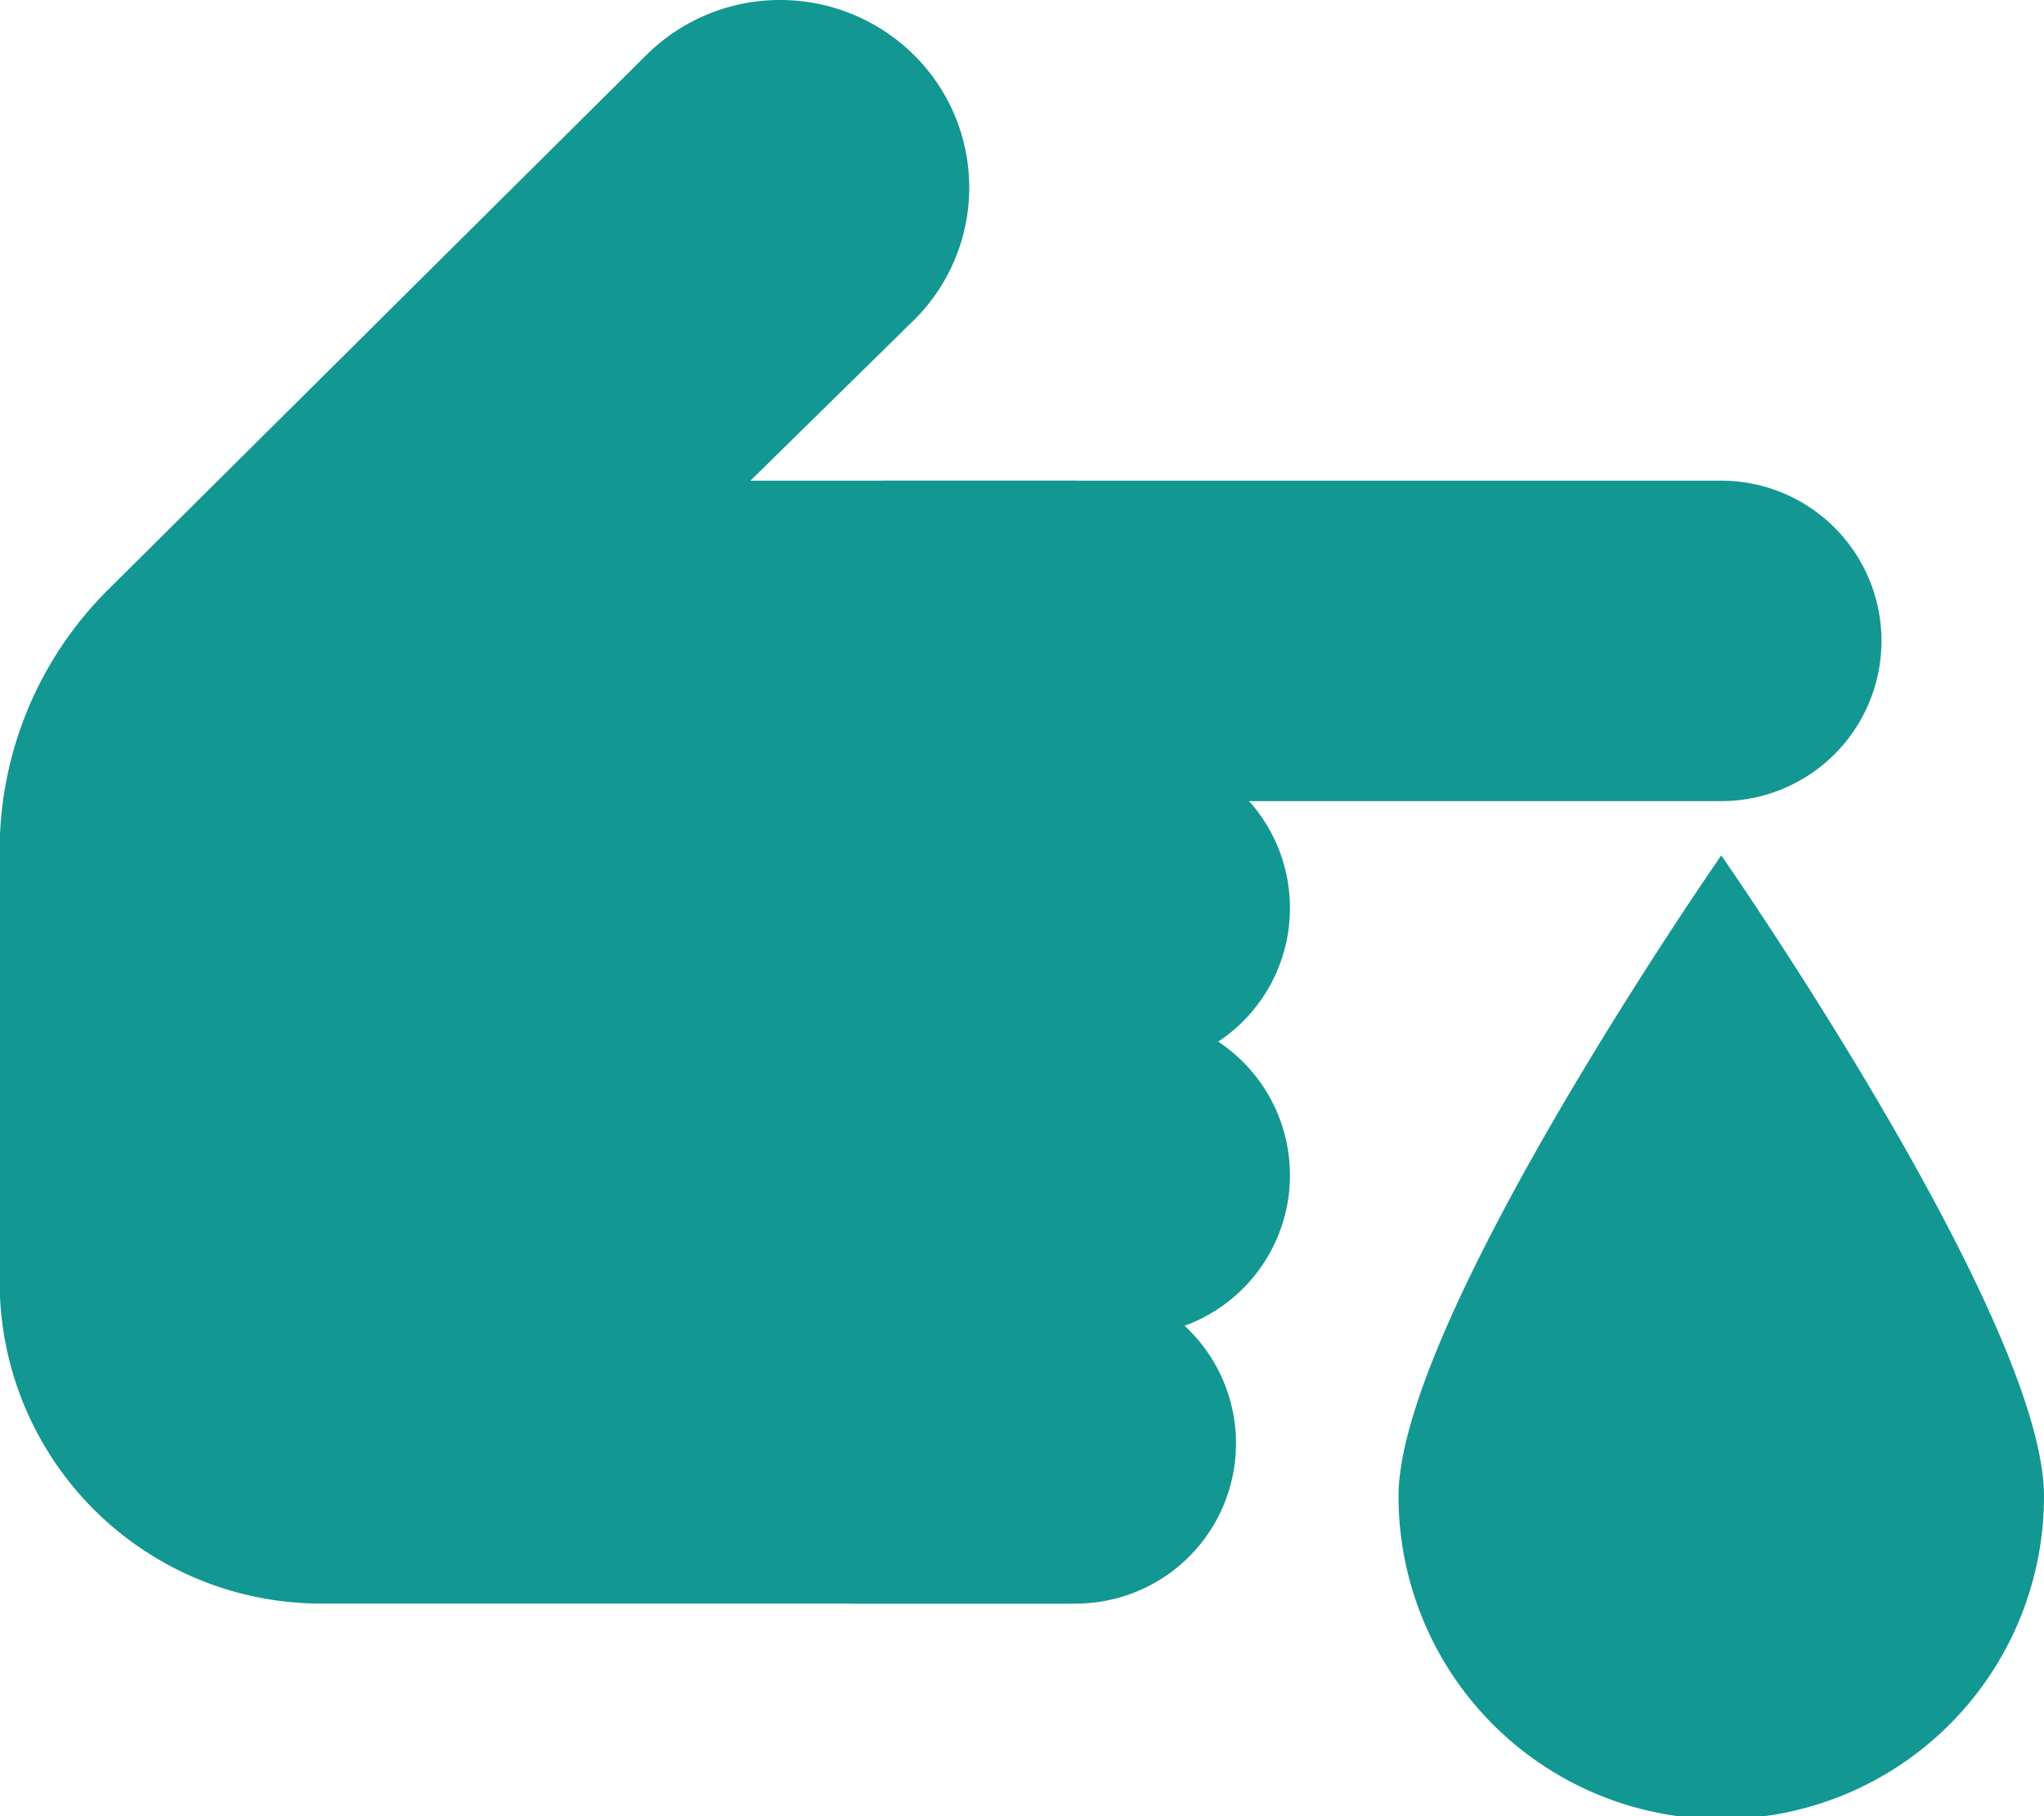
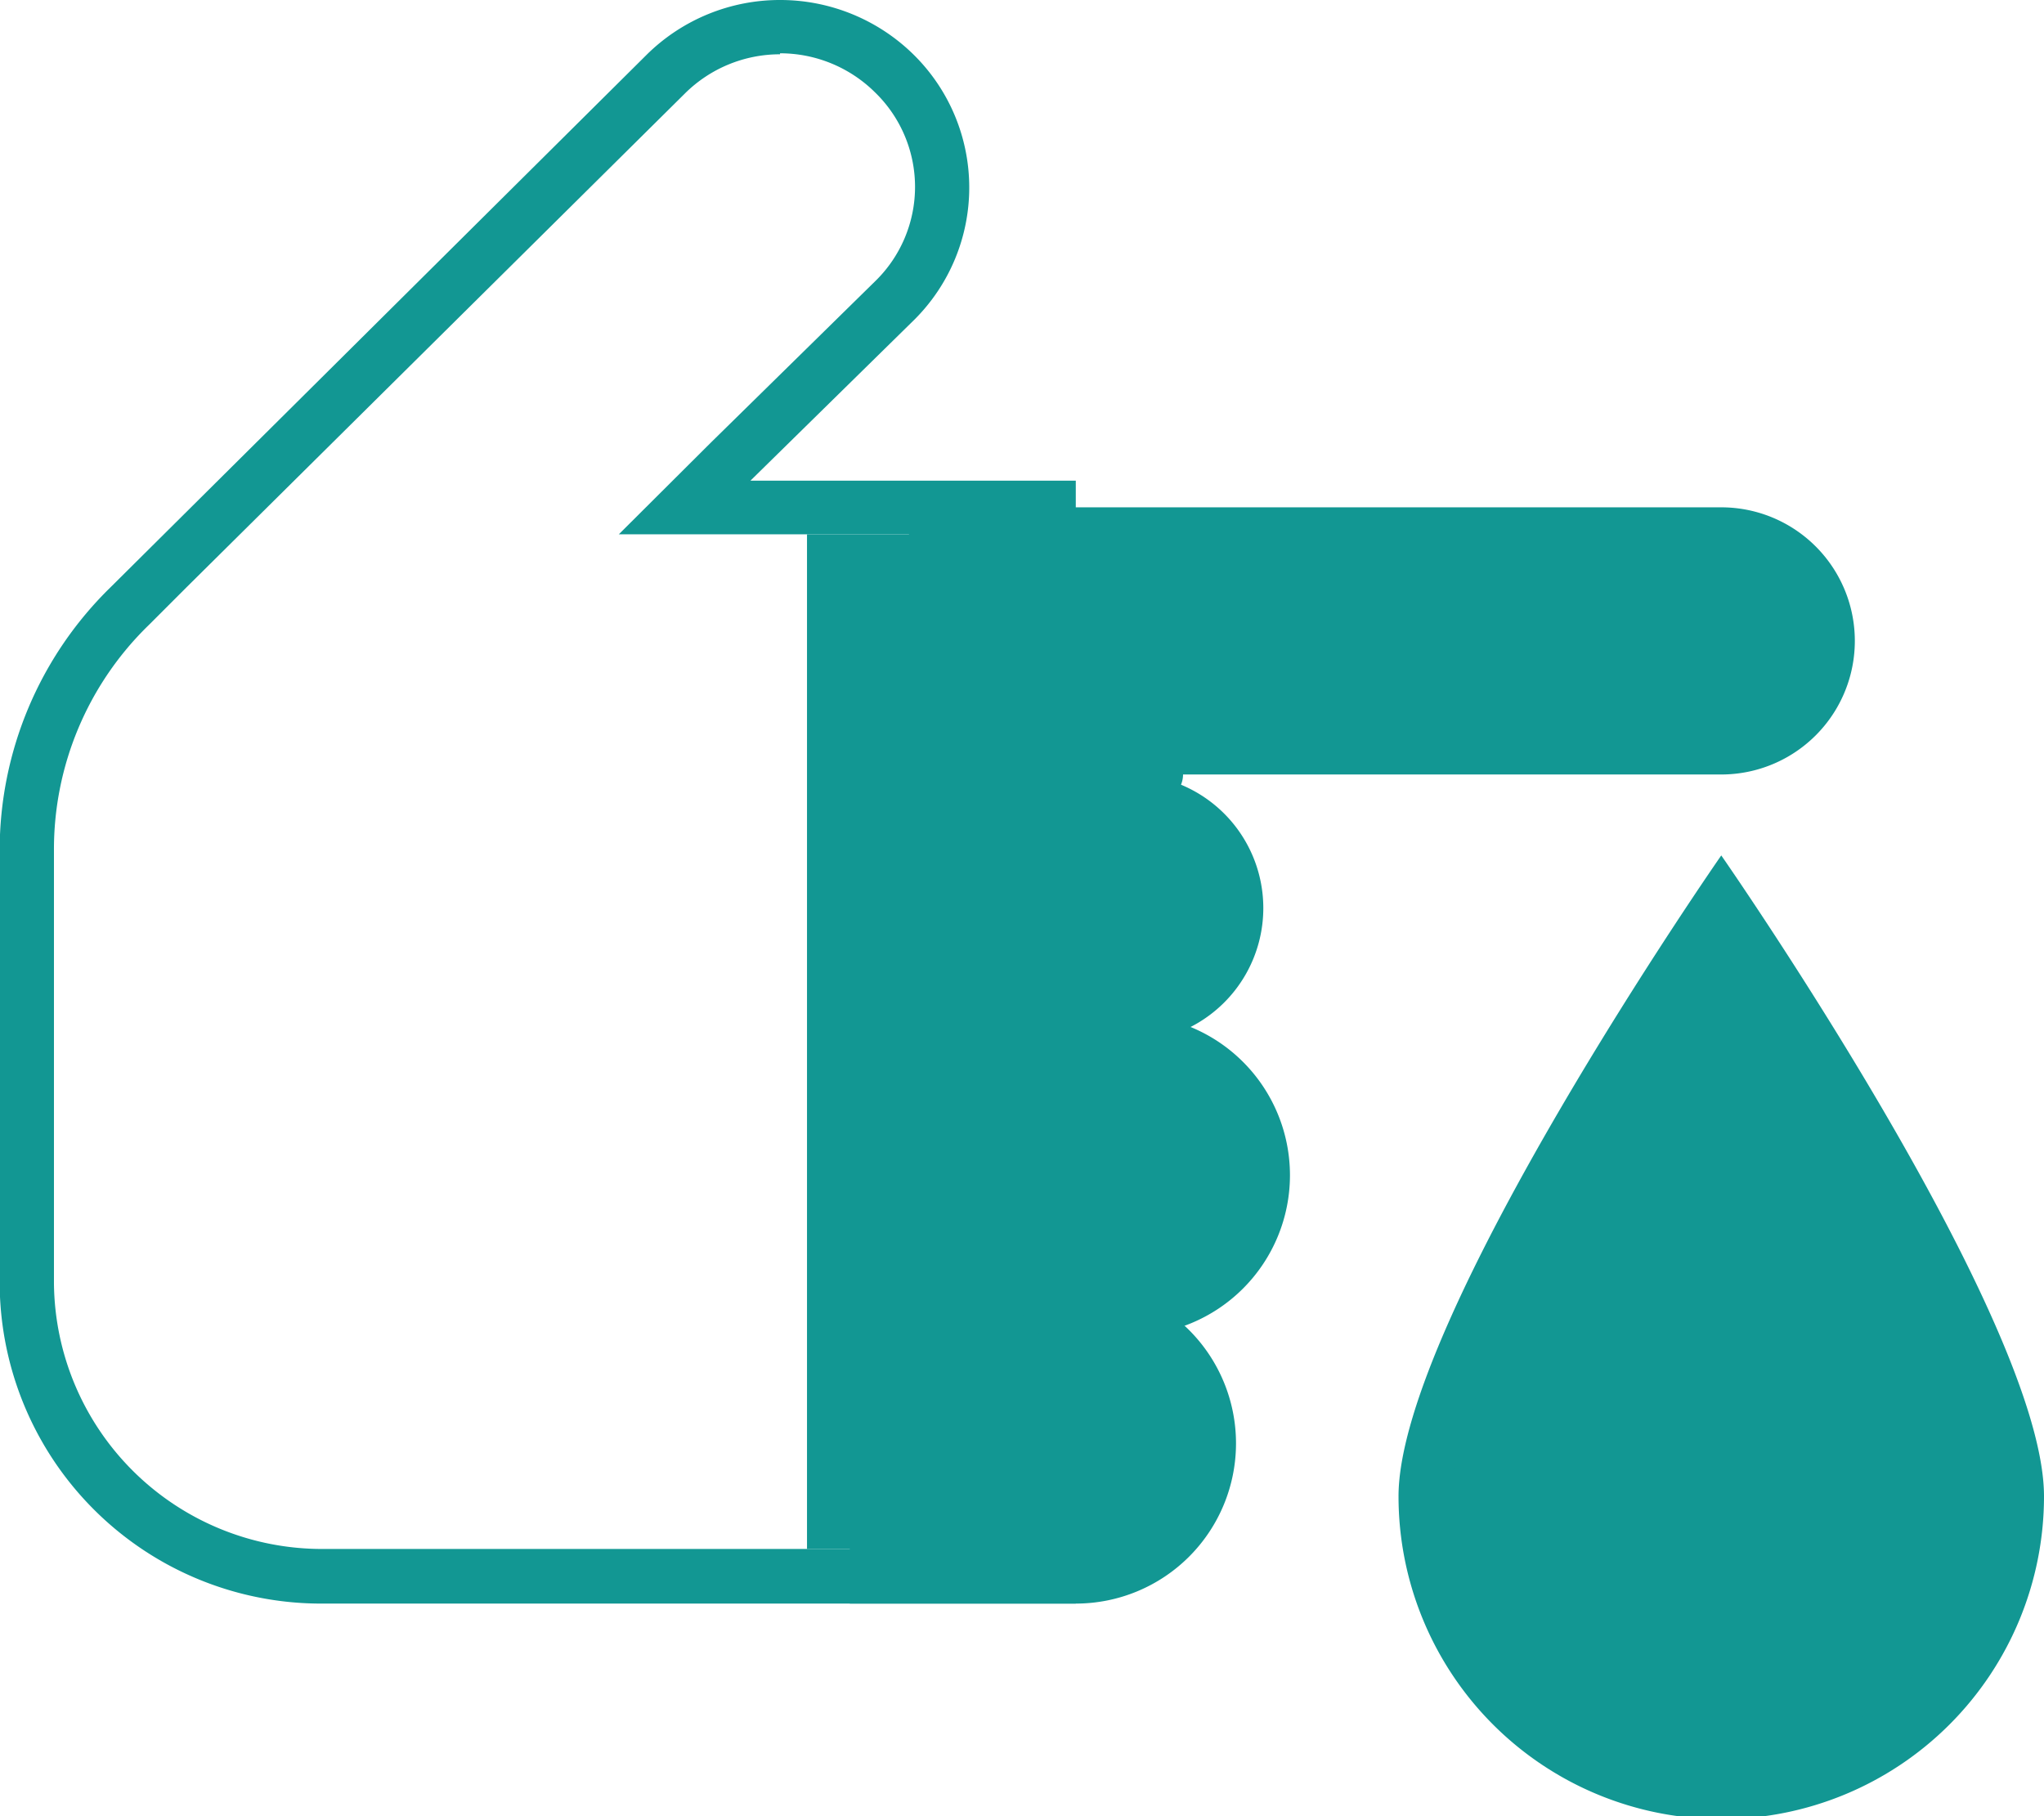
<svg xmlns="http://www.w3.org/2000/svg" viewBox="0 0 62.13 55.2">
  <defs>
    <style>.cls-1{fill:#129793;}</style>
  </defs>
  <g id="Capa_2" data-name="Capa 2">
    <g id="Capa_1-2" data-name="Capa 1">
      <path class="cls-1" d="M52.32,54.39a9,9,0,0,1-9-8.93c0-3.89,6-13.55,9-18,3,4.49,9,14.15,9,18A9,9,0,0,1,52.32,54.39Z" />
      <path class="cls-1" d="M52.32,26s-9.81,14.1-9.81,19.48a9.81,9.81,0,0,0,19.62,0C62.13,40.08,52.32,26,52.32,26Zm0,2.91c3.61,5.46,8.18,13.43,8.18,16.57a8.18,8.18,0,0,1-16.35,0c0-3.14,4.57-11.11,8.17-16.57" />
-       <path class="cls-1" d="M9.81,47.89A9,9,0,0,1,.82,39V25.86A10.29,10.29,0,0,1,4,18.44l.61-.6,0,0L20.24,2.24a4.93,4.93,0,0,1,6.94,0,4.86,4.86,0,0,1,0,6.89l-6.35,6.29H31.88V47.89Z" />
      <path class="cls-1" d="M23.71,0a5.76,5.76,0,0,0-4.05,1.66L3.36,17.85h0a11.17,11.17,0,0,0-3.37,8V39a9.77,9.77,0,0,0,9.81,9.74H32.7V14.61H22.81l5-4.91a5.67,5.67,0,0,0,0-8A5.78,5.78,0,0,0,23.71,0Zm0,1.62A4.1,4.1,0,0,1,26.6,2.81a4,4,0,0,1,0,5.74l-5,4.91-2.79,2.78H31.07V47.08H9.81A8.15,8.15,0,0,1,1.64,39V25.86A9.5,9.5,0,0,1,4.52,19l1.16-1.16h0l15.14-15a4.1,4.1,0,0,1,2.89-1.19" />
      <path class="cls-1" d="M30.25,31.66V23.54h4.09a4.06,4.06,0,1,1,0,8.12Z" />
-       <path class="cls-1" d="M34.34,22.73H29.43v9.74h4.91a4.87,4.87,0,1,0,0-9.74Zm0,1.62a3.25,3.25,0,1,1,0,6.5H31.07v-6.5h3.27" />
      <path class="cls-1" d="M27.63,23.54V15.42H52.32a4.06,4.06,0,1,1,0,8.12Z" />
-       <path class="cls-1" d="M52.32,14.61H26.82v9.74h25.5a4.87,4.87,0,1,0,0-9.74Zm0,1.63a3.25,3.25,0,1,1,0,6.49H28.45V16.24H52.32" />
      <path class="cls-1" d="M30.25,39.78V31.66h4.09a4.06,4.06,0,1,1,0,8.12Z" />
      <path class="cls-1" d="M34.34,30.85H29.43v9.74h4.91a4.87,4.87,0,1,0,0-9.74Zm0,1.62a3.25,3.25,0,1,1,0,6.5H31.07v-6.5h3.27" />
      <path class="cls-1" d="M26.65,47.89V39.78H32.7a4.06,4.06,0,1,1,0,8.11Z" />
      <path class="cls-1" d="M32.7,39H25.83v9.74H32.7a4.87,4.87,0,1,0,0-9.74Zm0,1.62a3.25,3.25,0,1,1,0,6.49H27.47V40.59H32.7" />
      <polygon class="cls-1" points="31.07 45.46 32.7 45.46 32.7 16.24 24.53 16.24 24.53 47.08 31.07 47.08 31.07 45.46" />
      <path class="cls-1" d="M35.15,24.35H31.88a.81.81,0,0,1,0-1.62h3.27a.81.81,0,1,1,0,1.62Z" />
      <path class="cls-1" d="M35.15,32.47H31.88a.81.81,0,0,1,0-1.62h3.27a.81.81,0,1,1,0,1.62Z" />
      <path class="cls-1" d="M35.15,40.59H31.88a.81.81,0,1,1,0-1.62h3.27a.81.81,0,1,1,0,1.62Z" />
    </g>
  </g>
</svg>